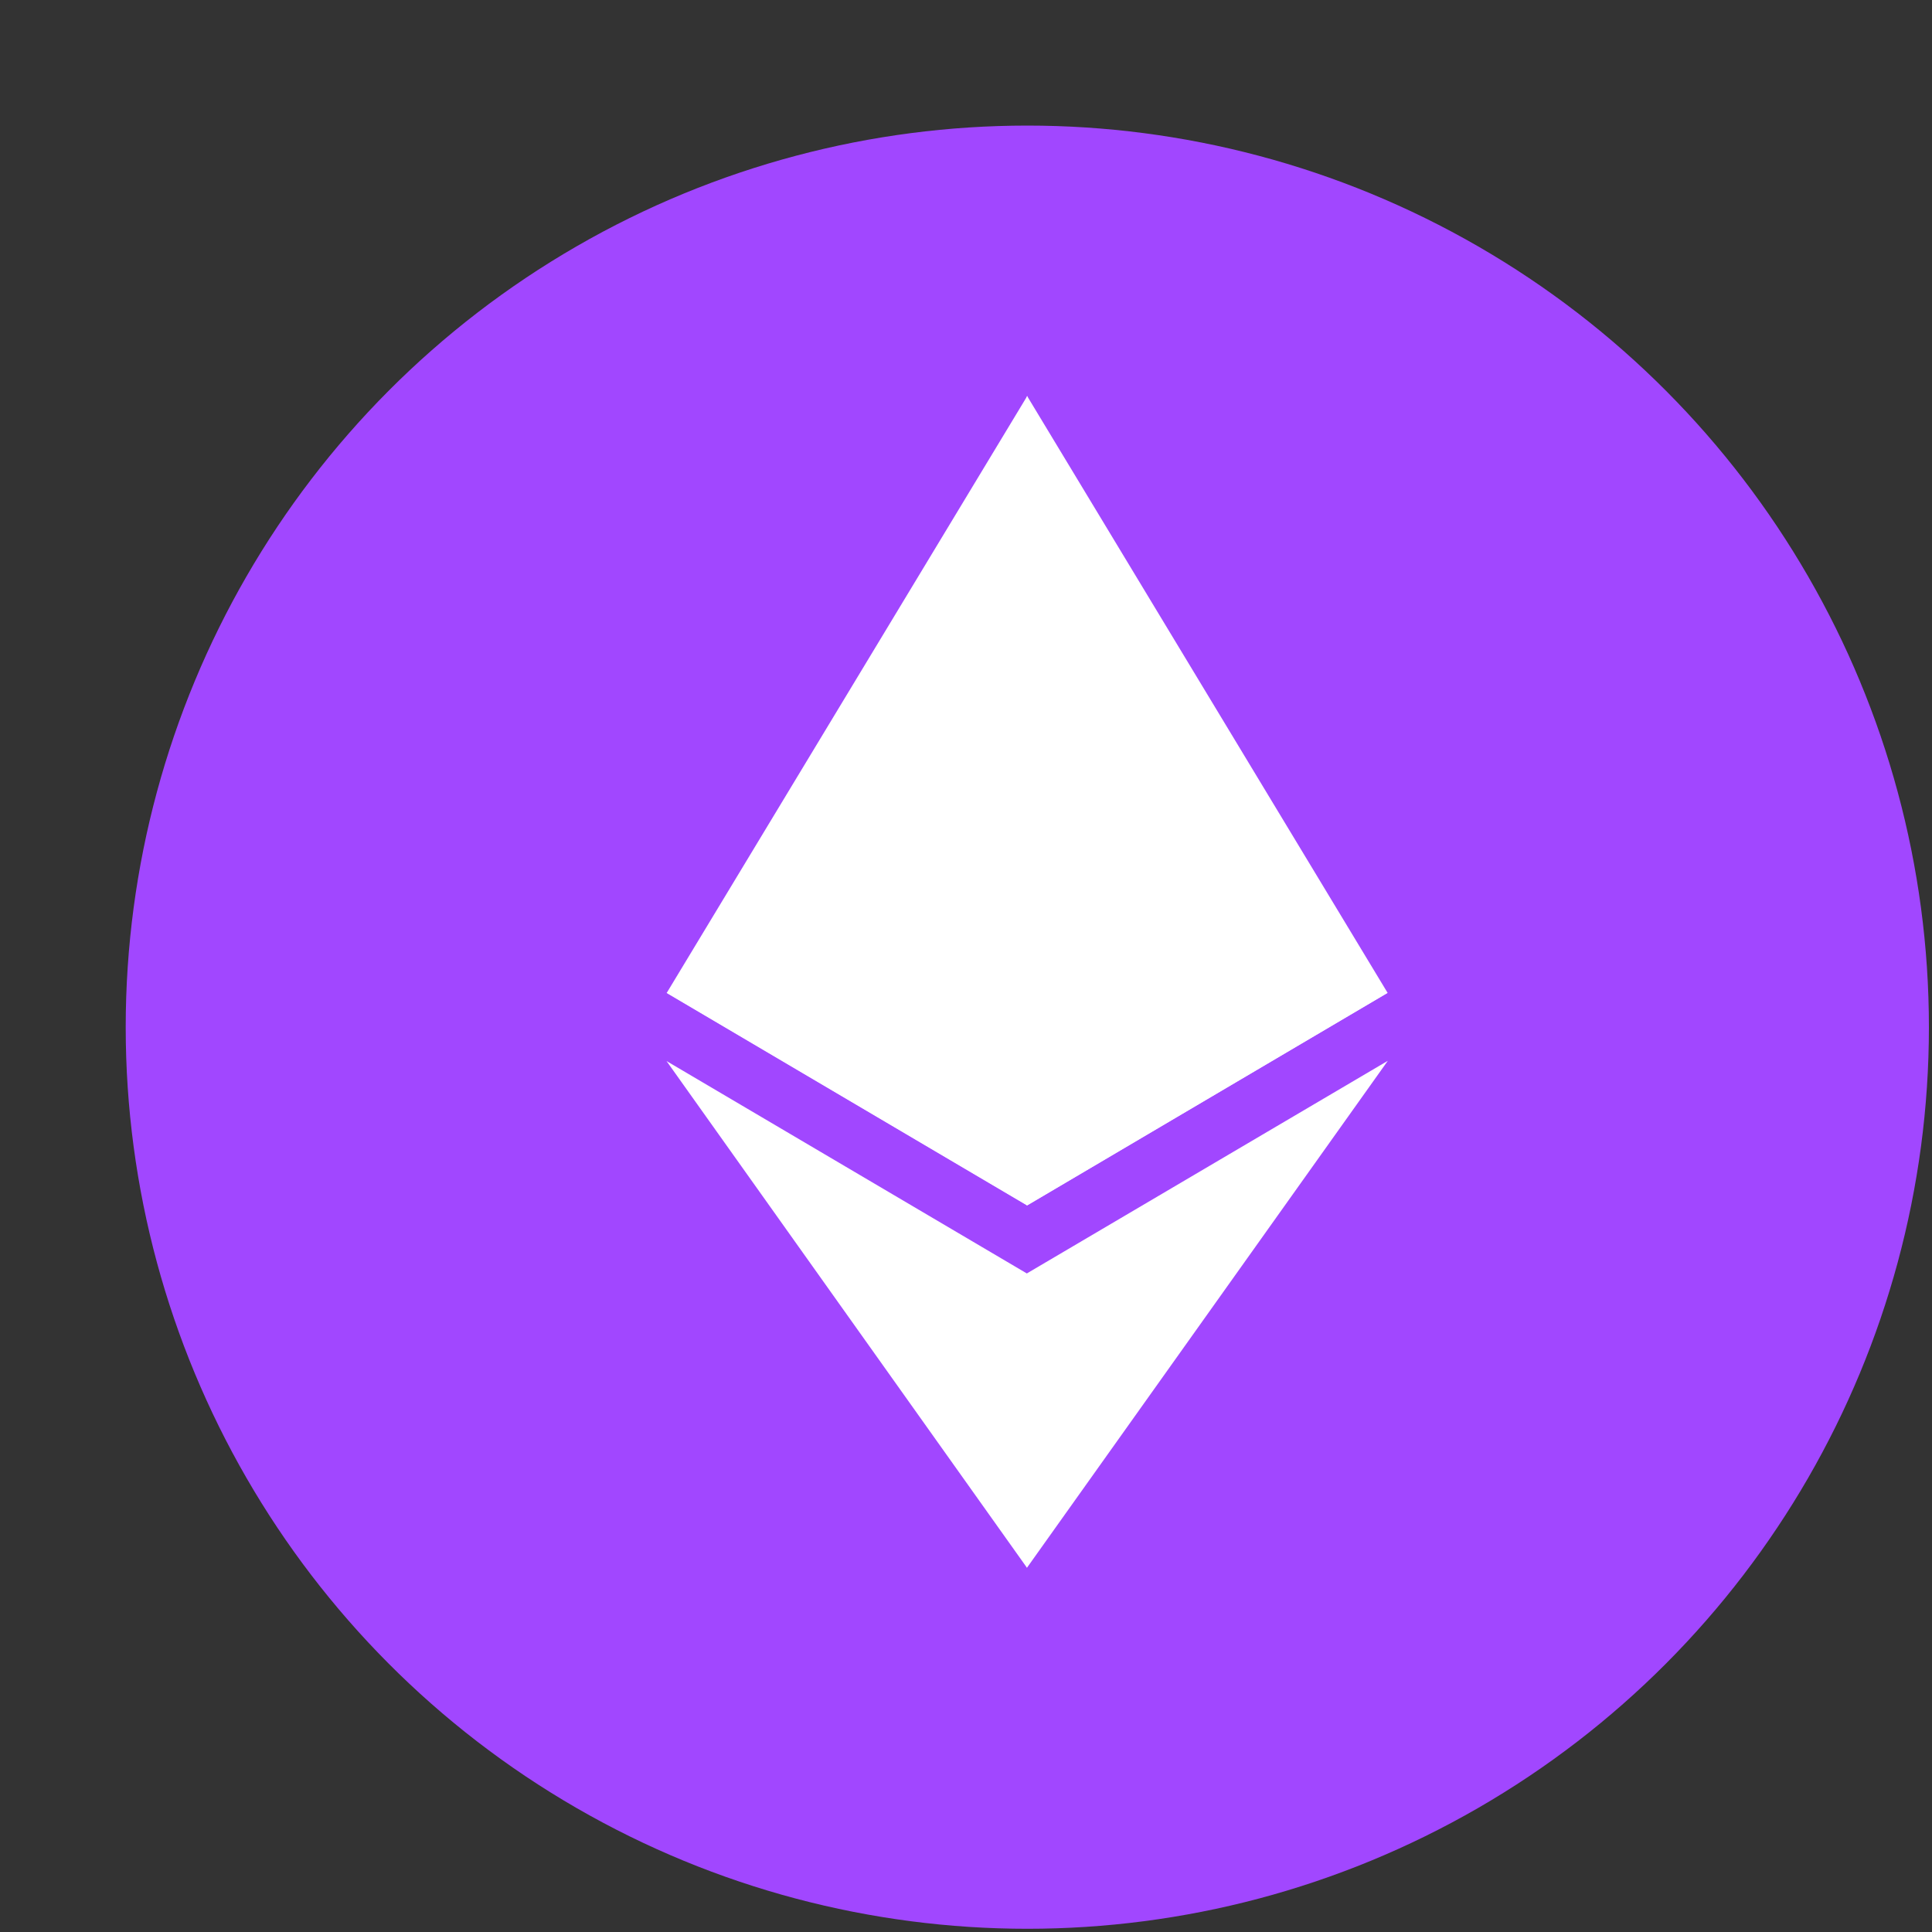
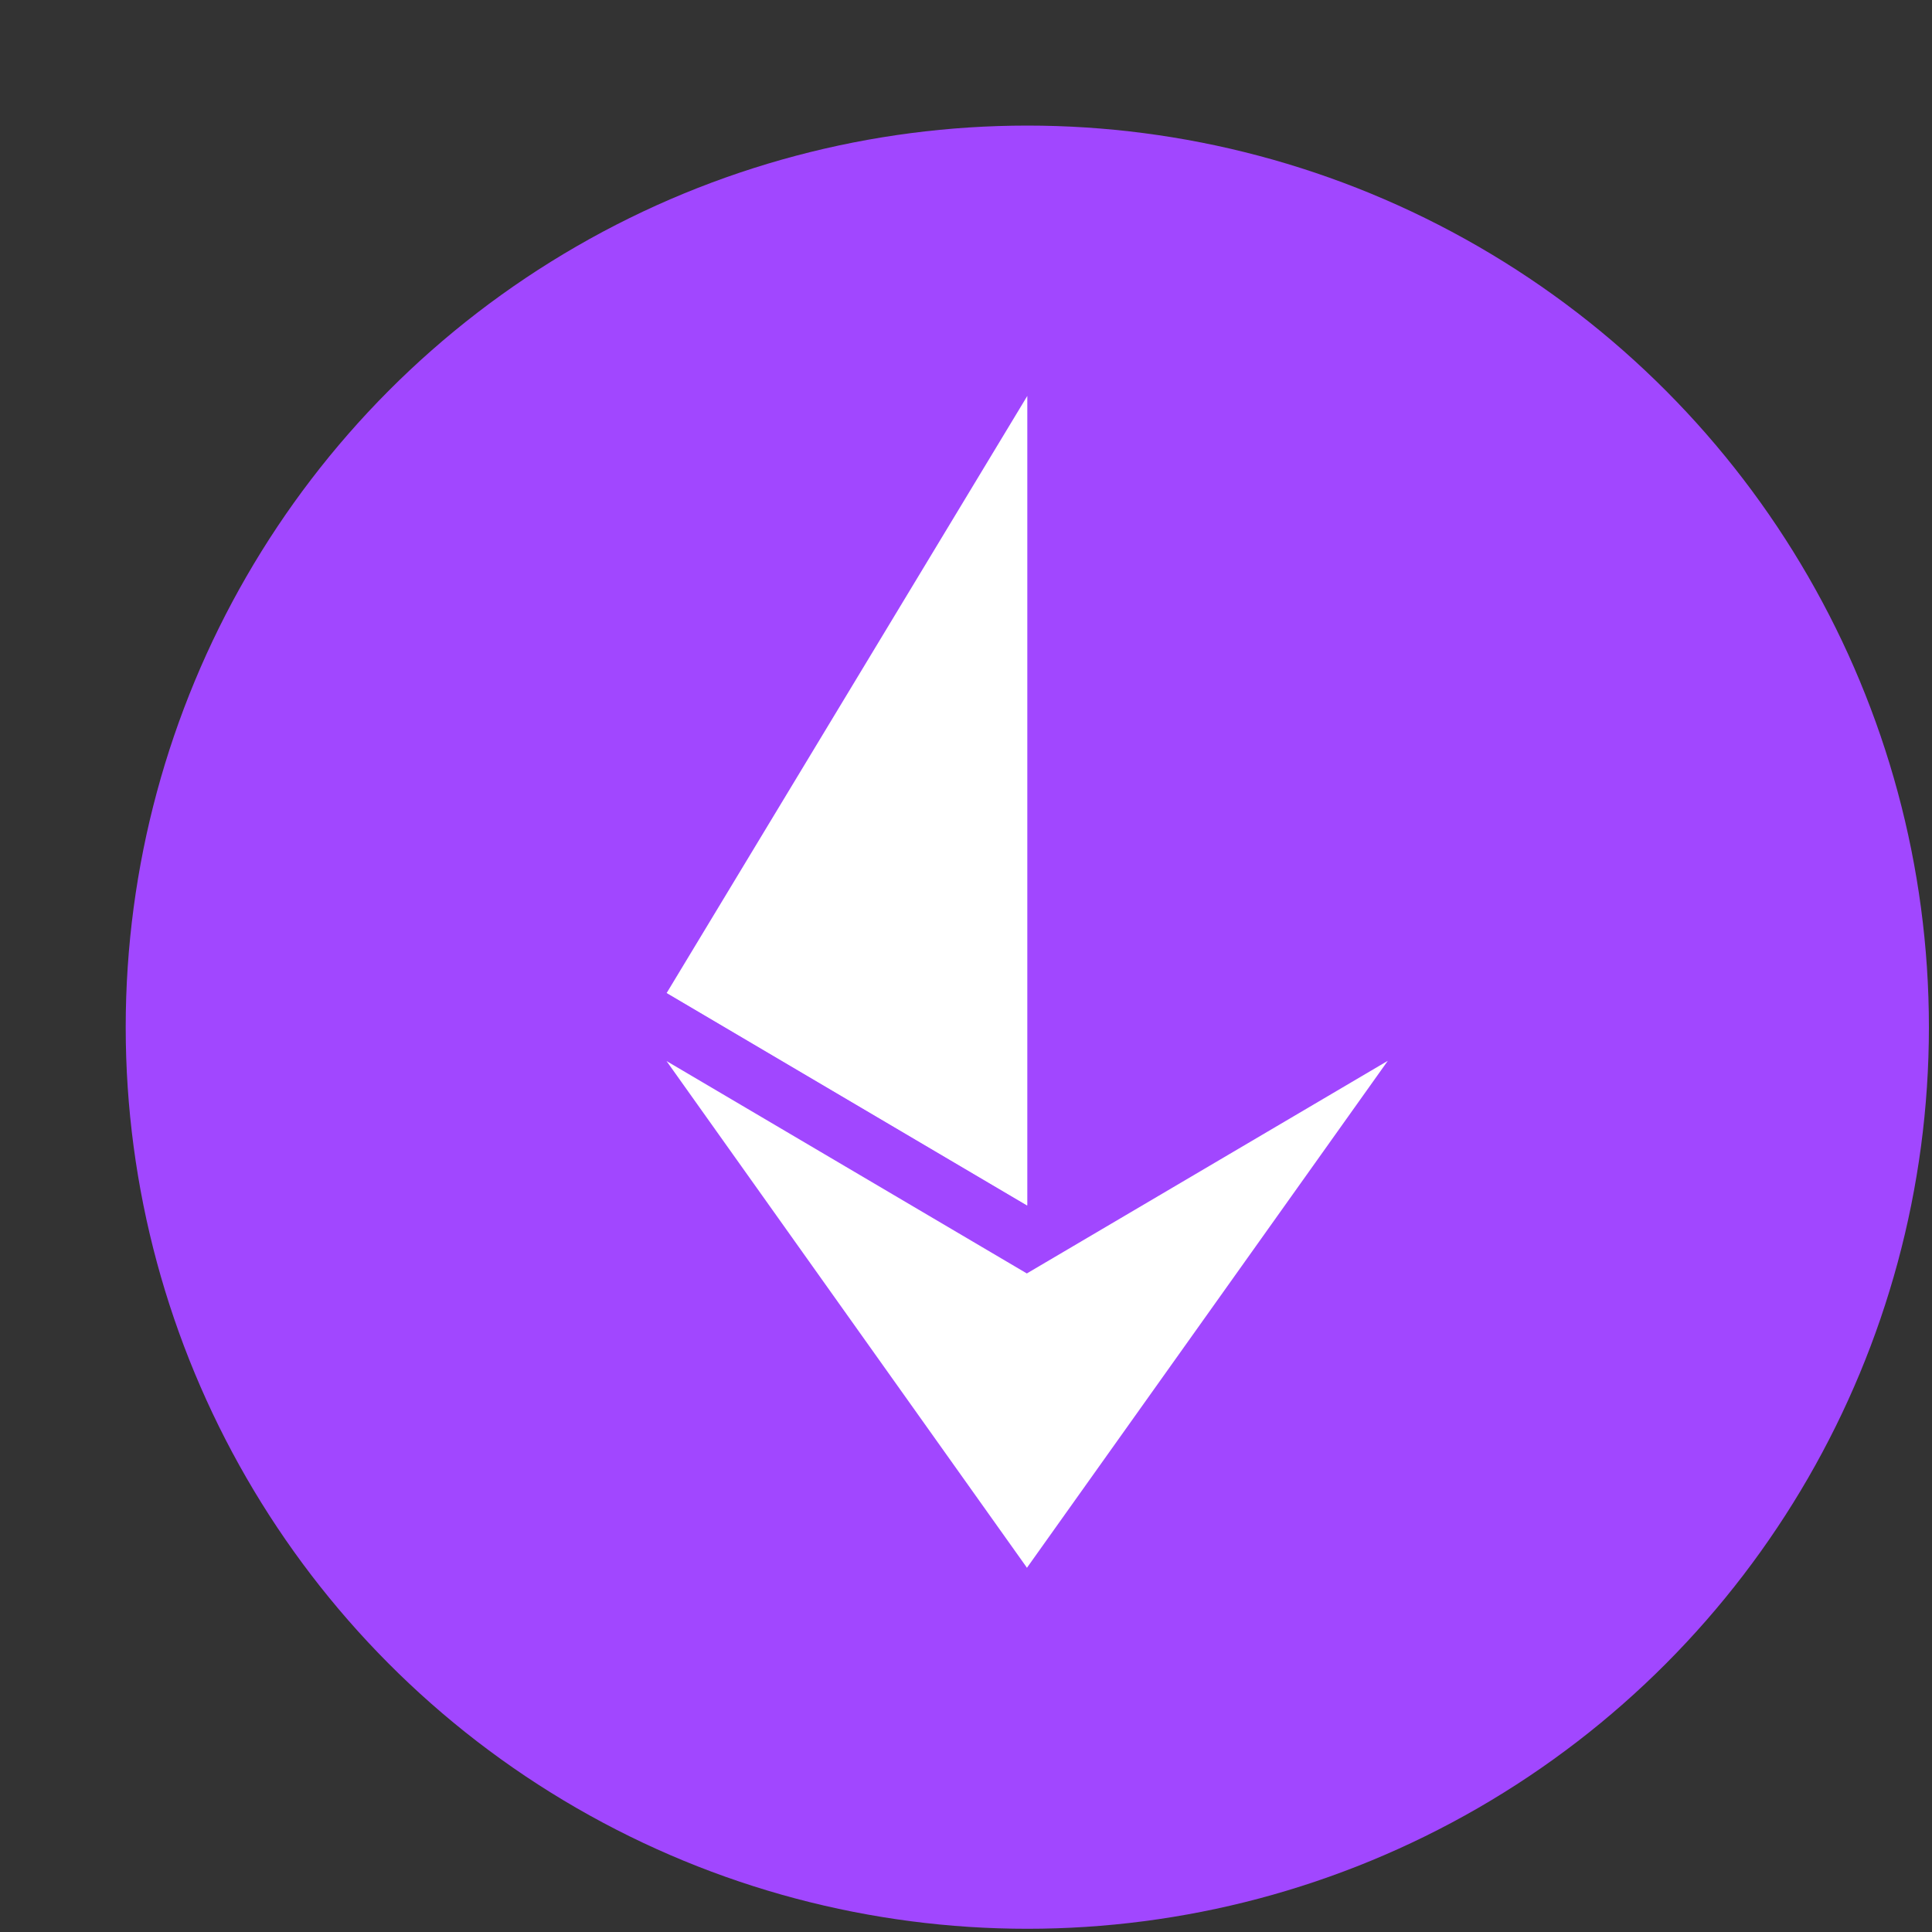
<svg xmlns="http://www.w3.org/2000/svg" width="15" height="15" viewBox="0 0 15 15" fill="none">
  <rect x="0" y="0" width="15" height="15" fill="#333333" stroke="none" />
  <circle cx="7.976" cy="7.975" r="7" fill="#A147FF" />
-   <path d="M7.974 3.074L7.913 3.282V9.297L7.974 9.358L10.773 7.708L7.974 3.074Z" fill="white" />
  <path d="M7.976 3.074L5.177 7.708L7.976 9.358V6.438V3.074Z" fill="white" />
  <path d="M7.974 9.886L7.94 9.928V12.071L7.974 12.171L10.775 8.236L7.974 9.886Z" fill="white" />
  <path d="M7.974 12.173V9.888L5.175 8.238L7.974 12.173Z" fill="white" />
-   <path d="M7.975 9.359L10.773 7.709L7.975 6.439V9.359Z" fill="white" />
  <path d="M5.175 7.709L7.974 9.359V6.439L5.175 7.709Z" fill="white" />
</svg>